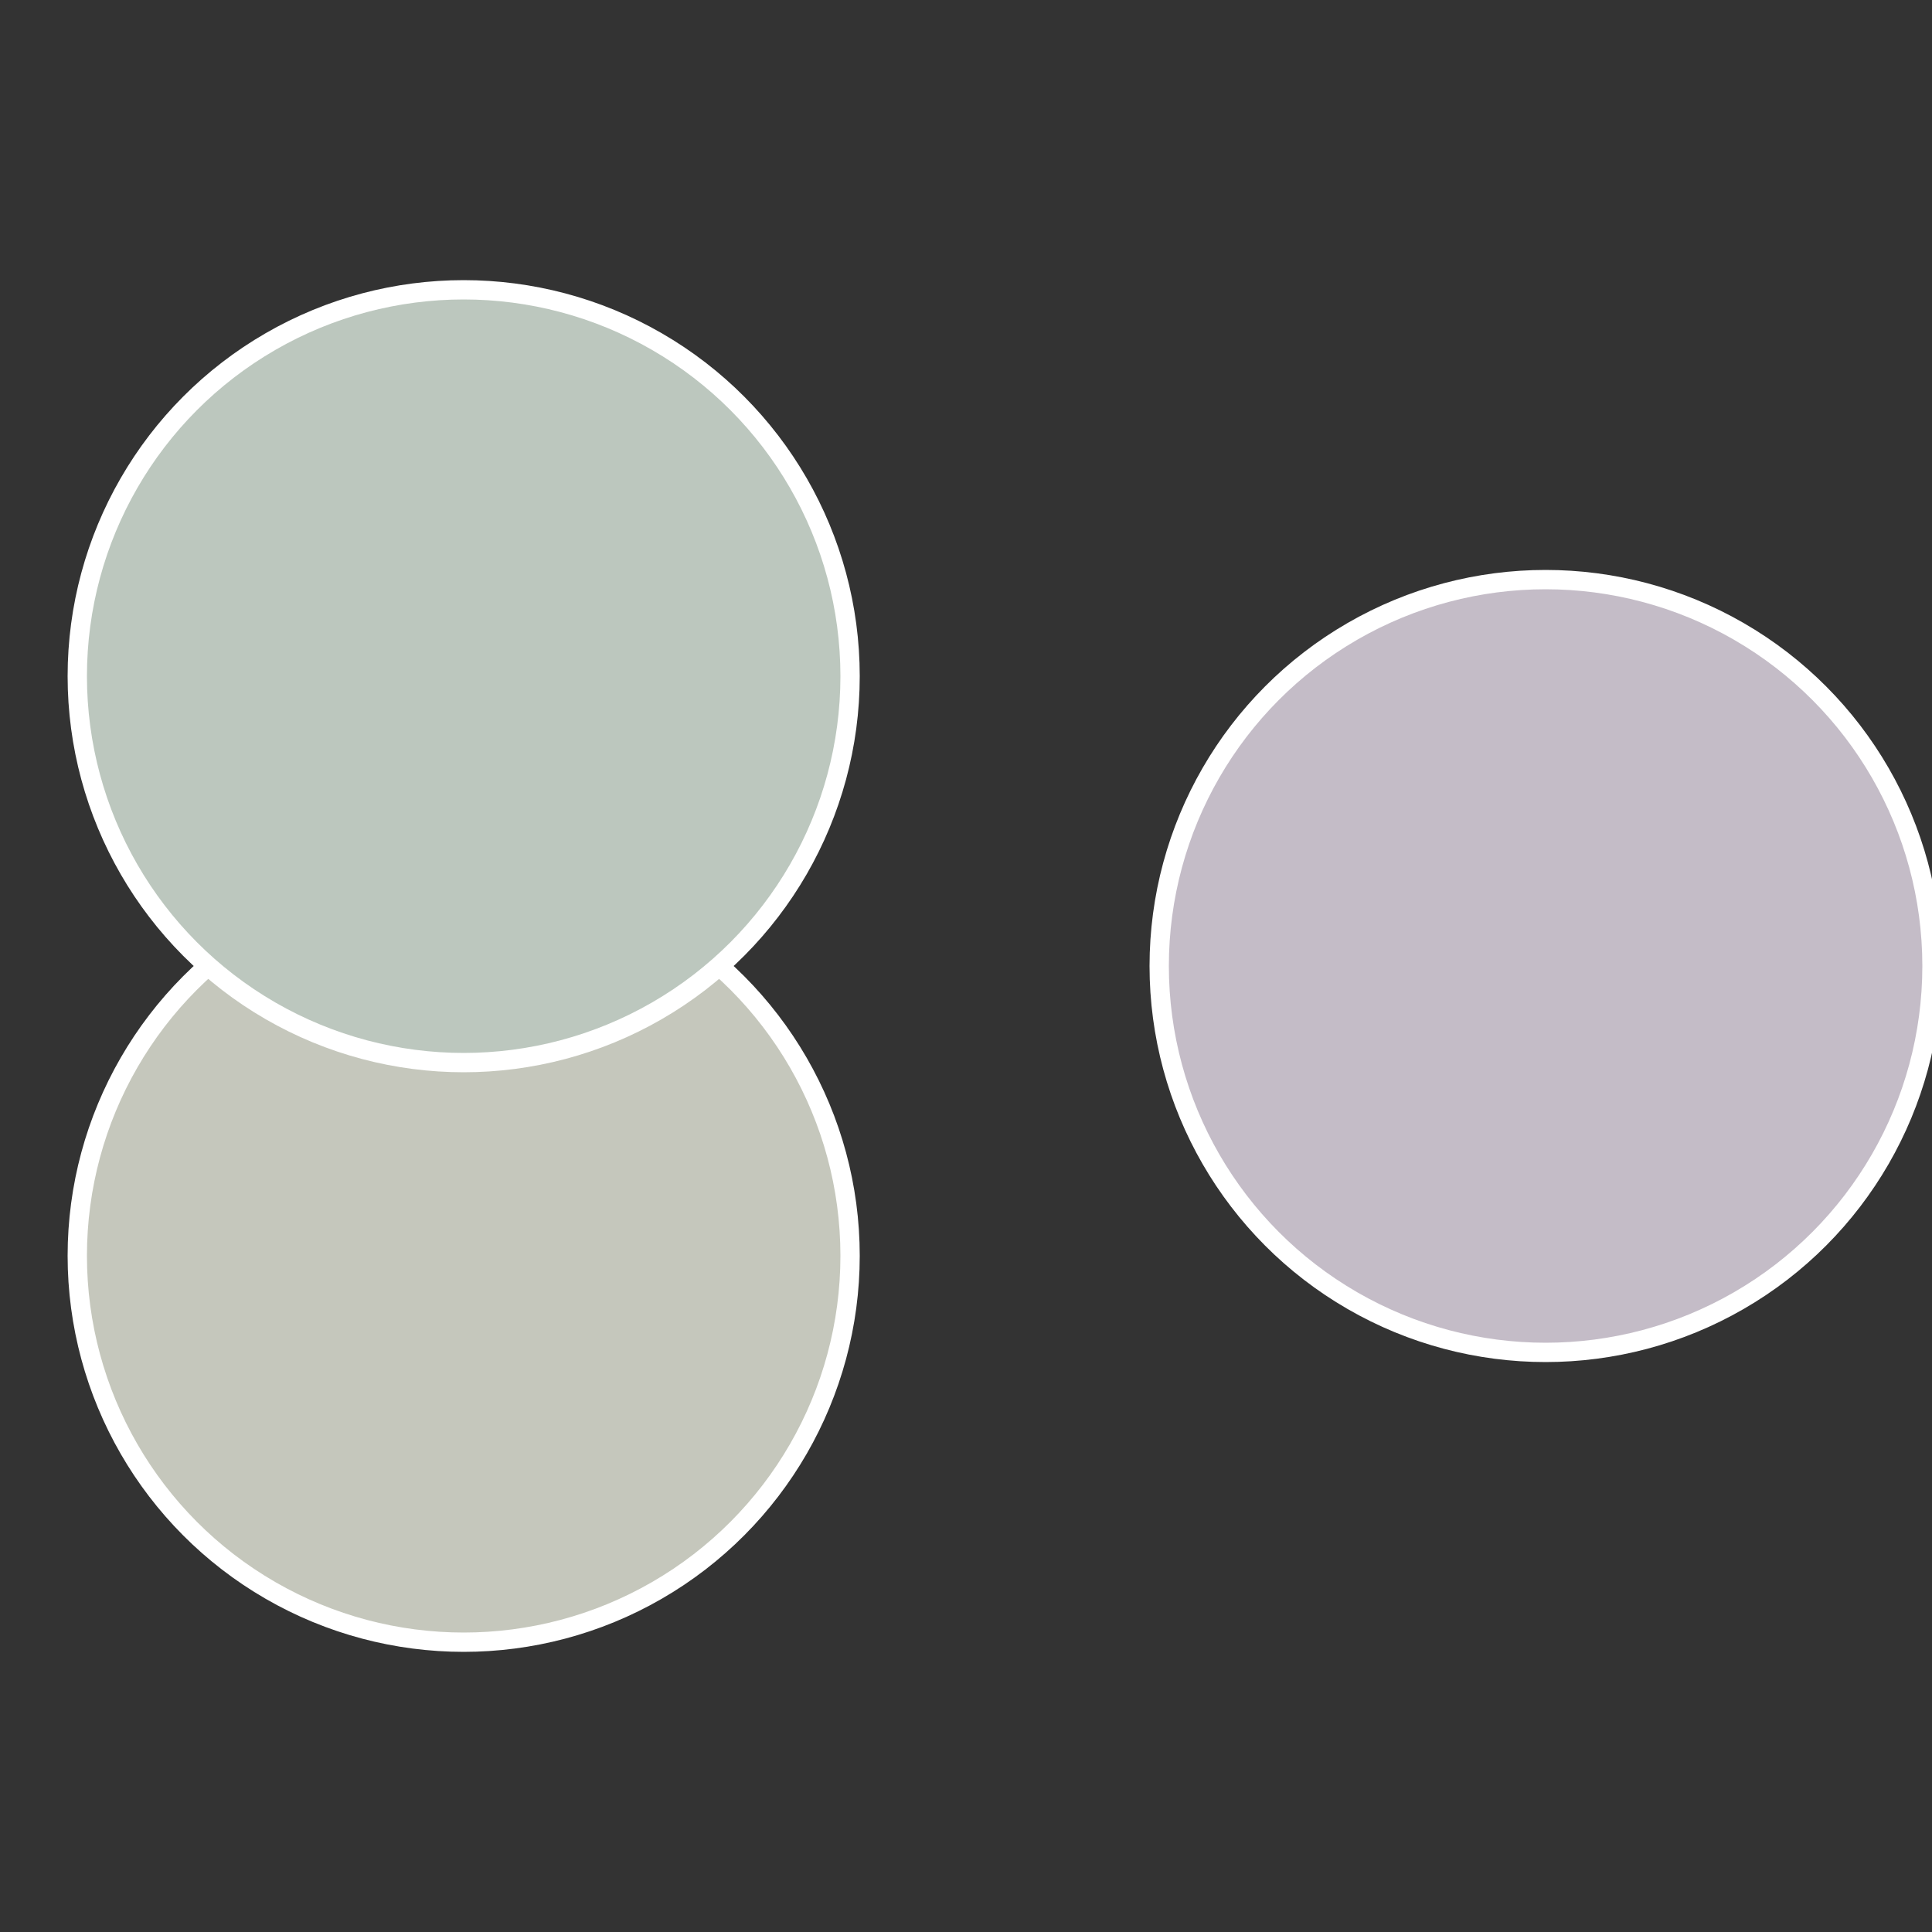
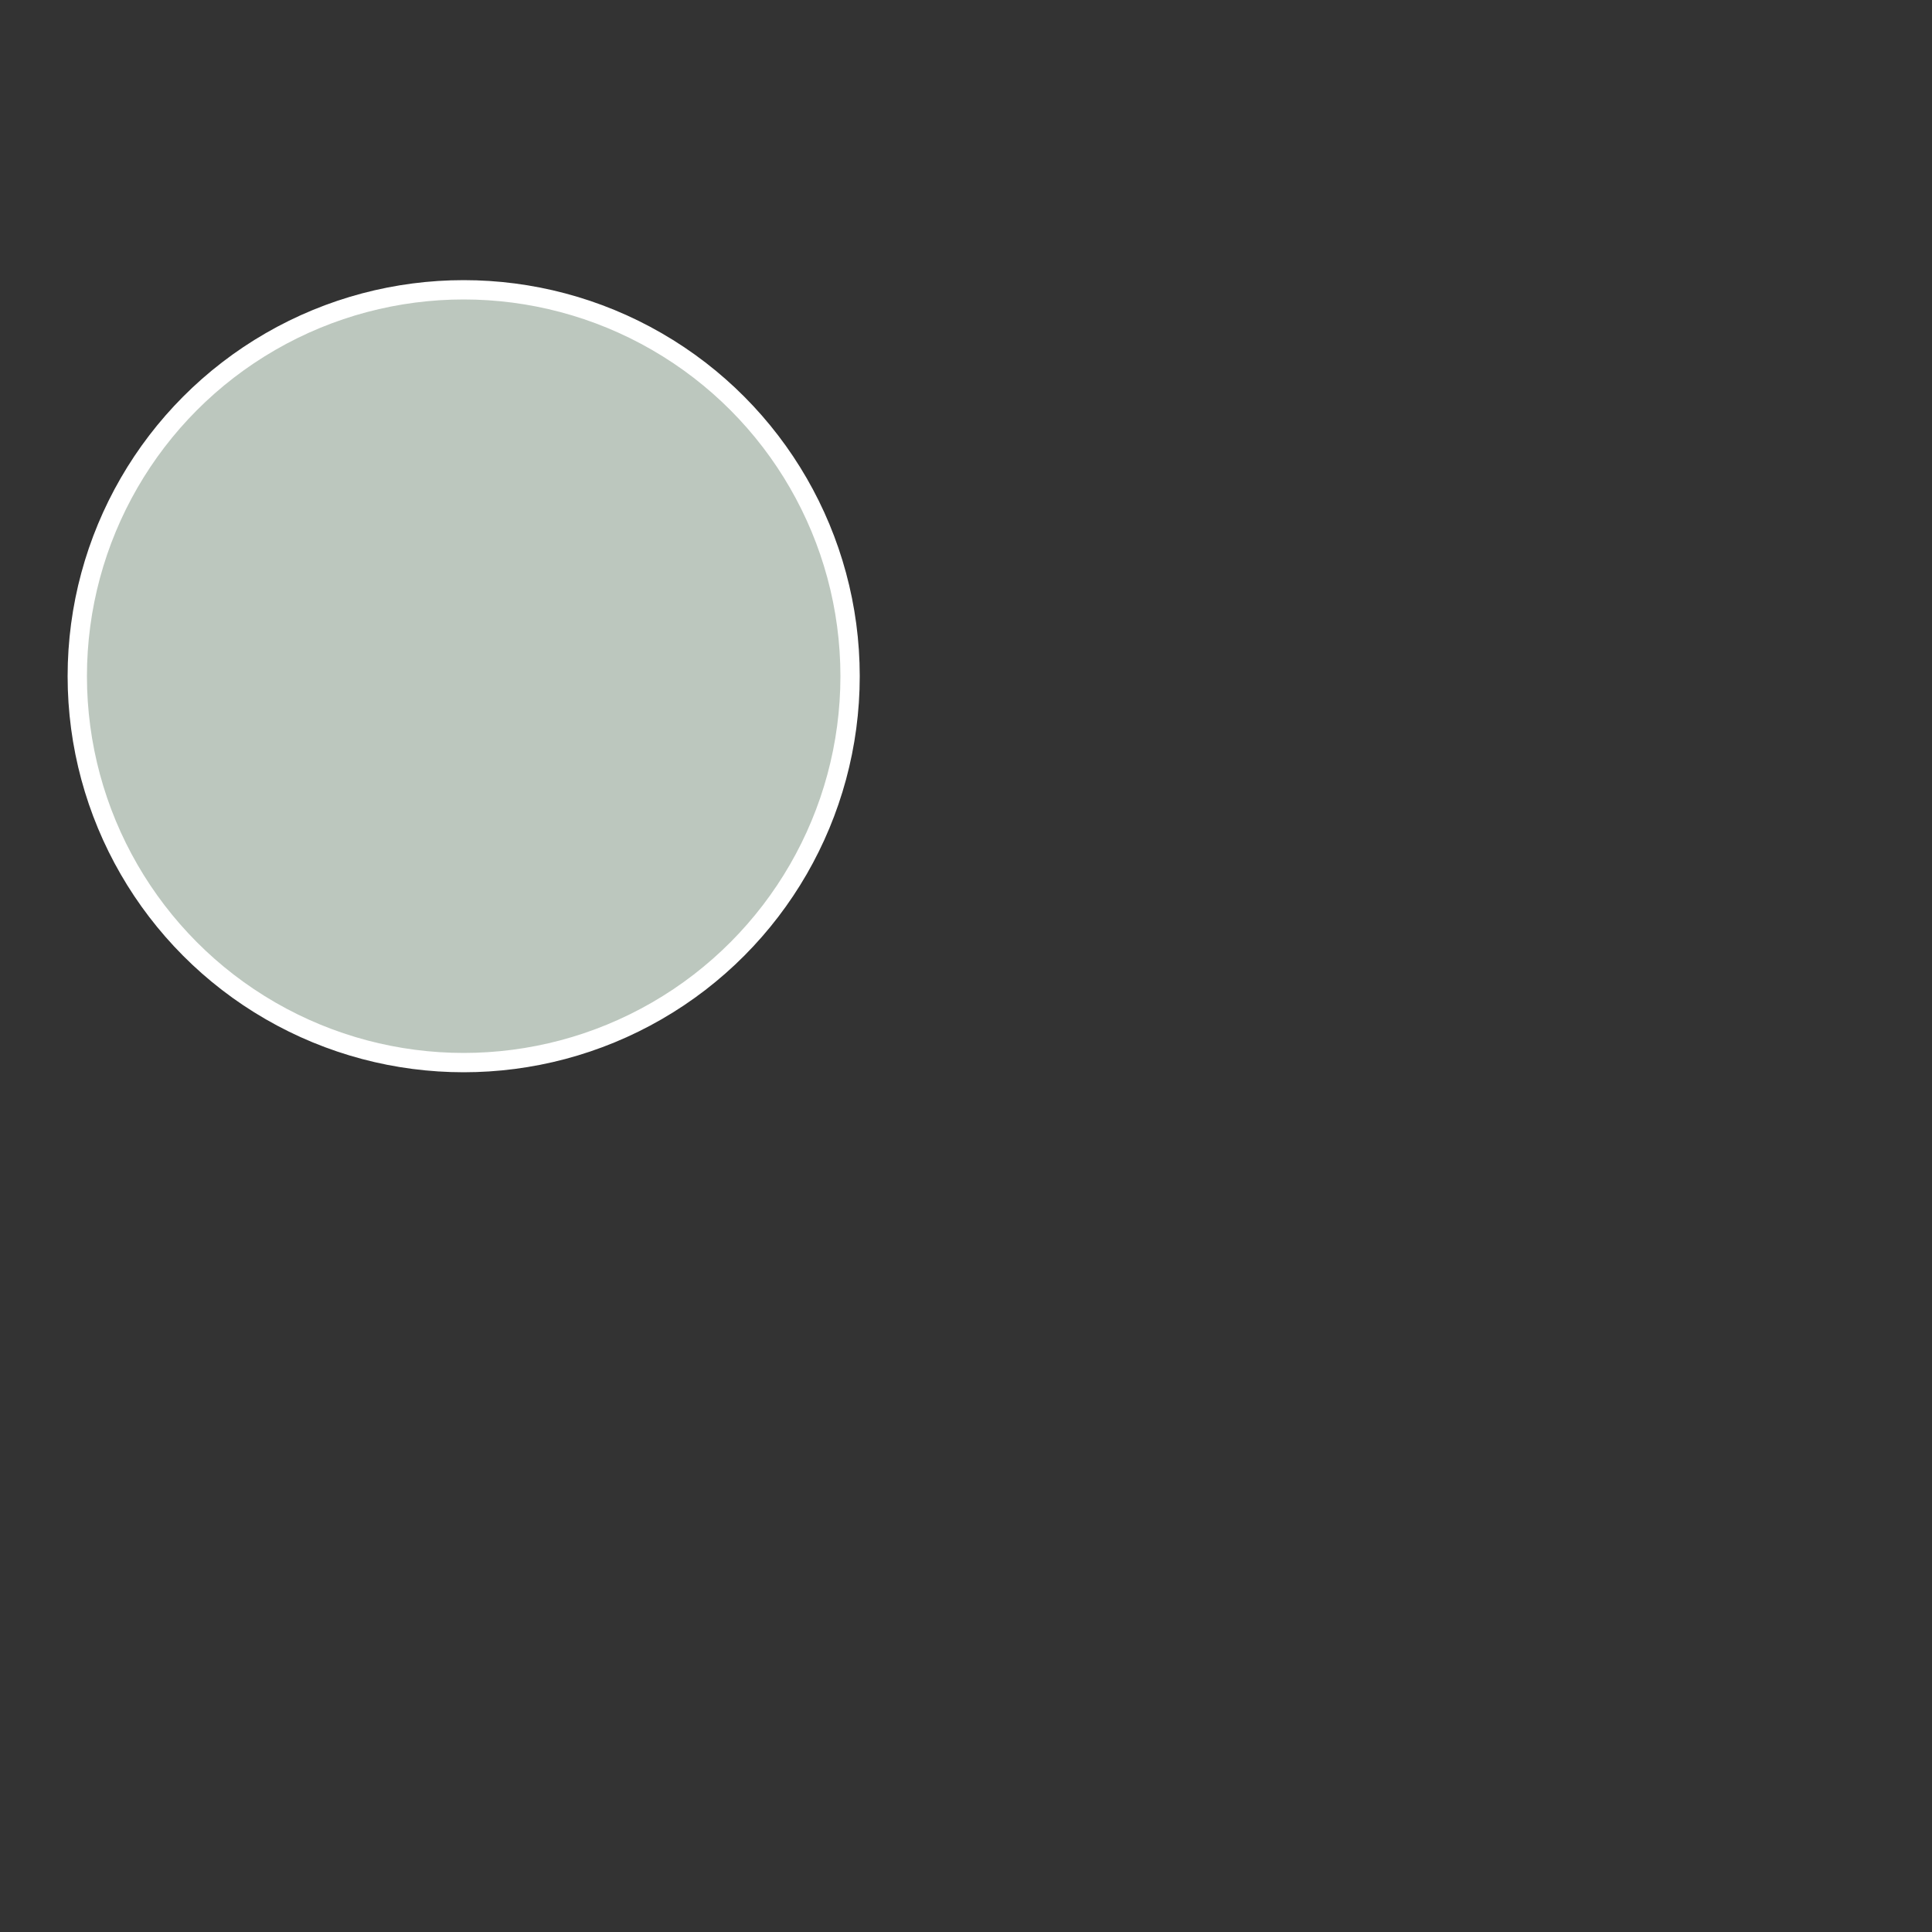
<svg xmlns="http://www.w3.org/2000/svg" width="500" height="500" viewBox="-1 -1 2 2">
  <rect x="-1" y="-1" width="2" height="2" fill="#333333" stroke="none" />
-   <circle cx="0.6" cy="0" r="0.4" fill="#c4bcc7" stroke="#fff" stroke-width="1%" />
-   <circle cx="-0.52" cy="0.3" r="0.4" fill="#c5c7bc" stroke="#fff" stroke-width="1%" />
  <circle cx="-0.52" cy="-0.3" r="0.4" fill="#bcc7be" stroke="#fff" stroke-width="1%" />
</svg>